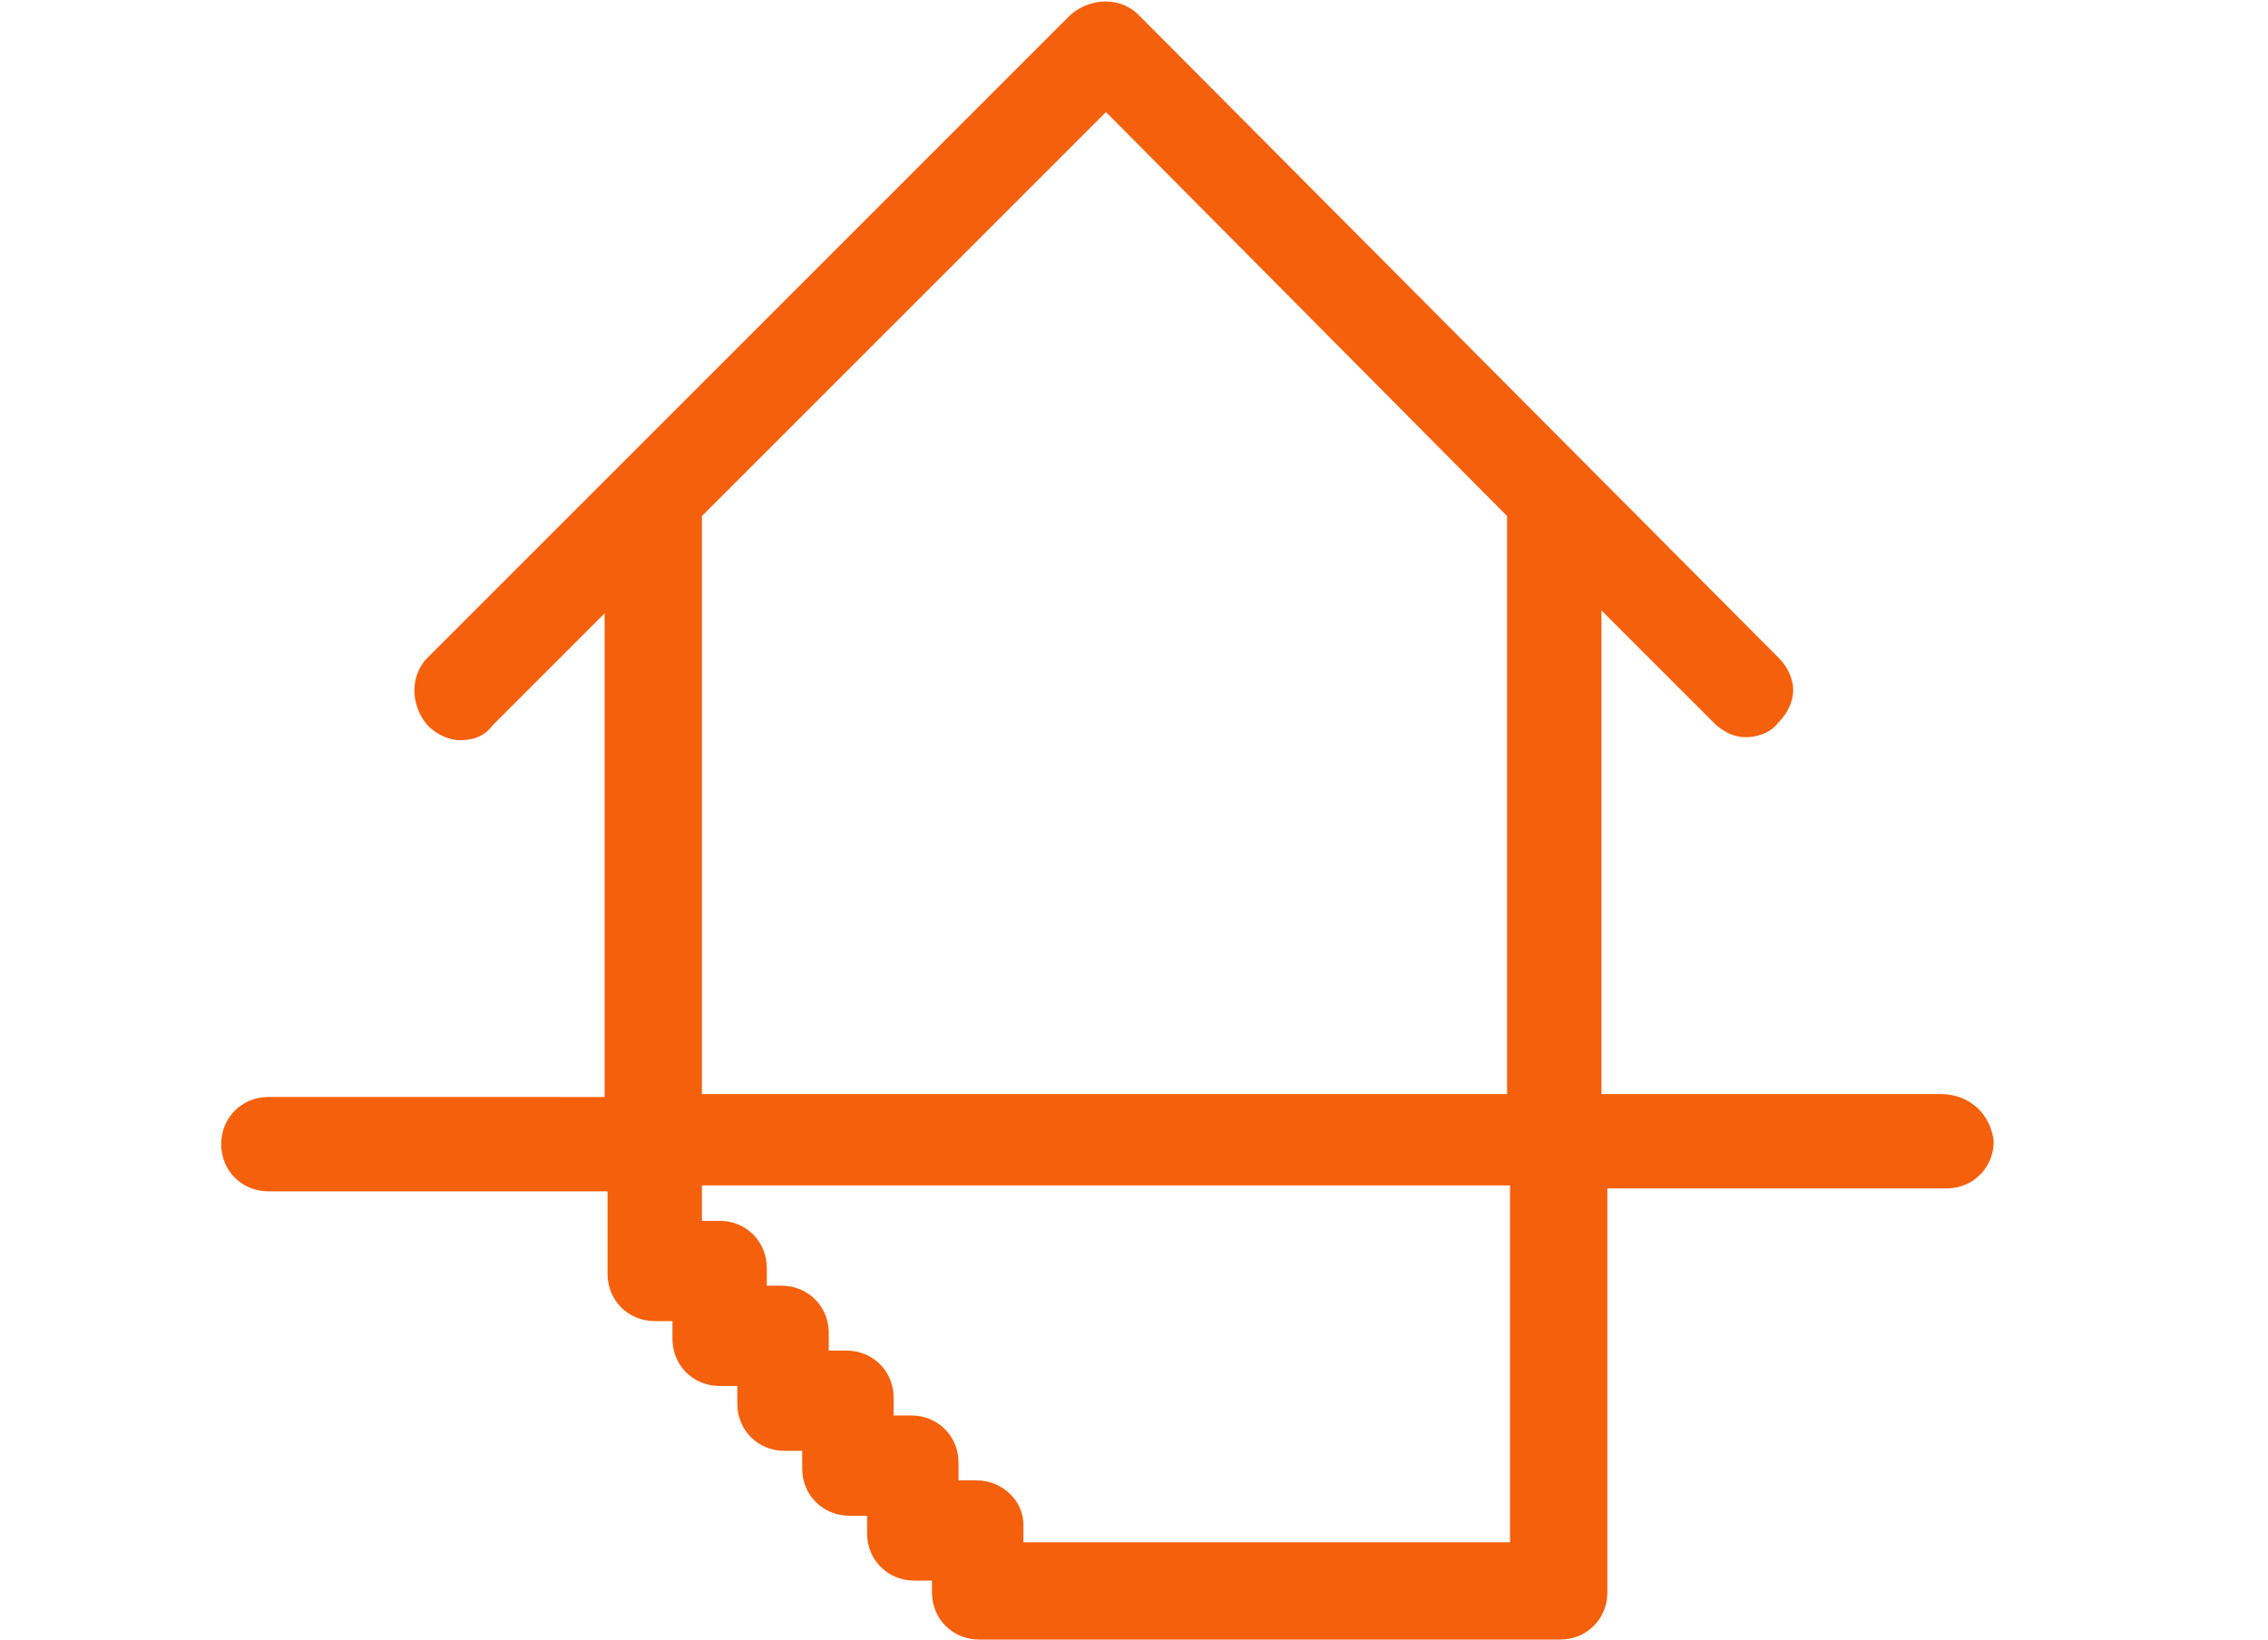
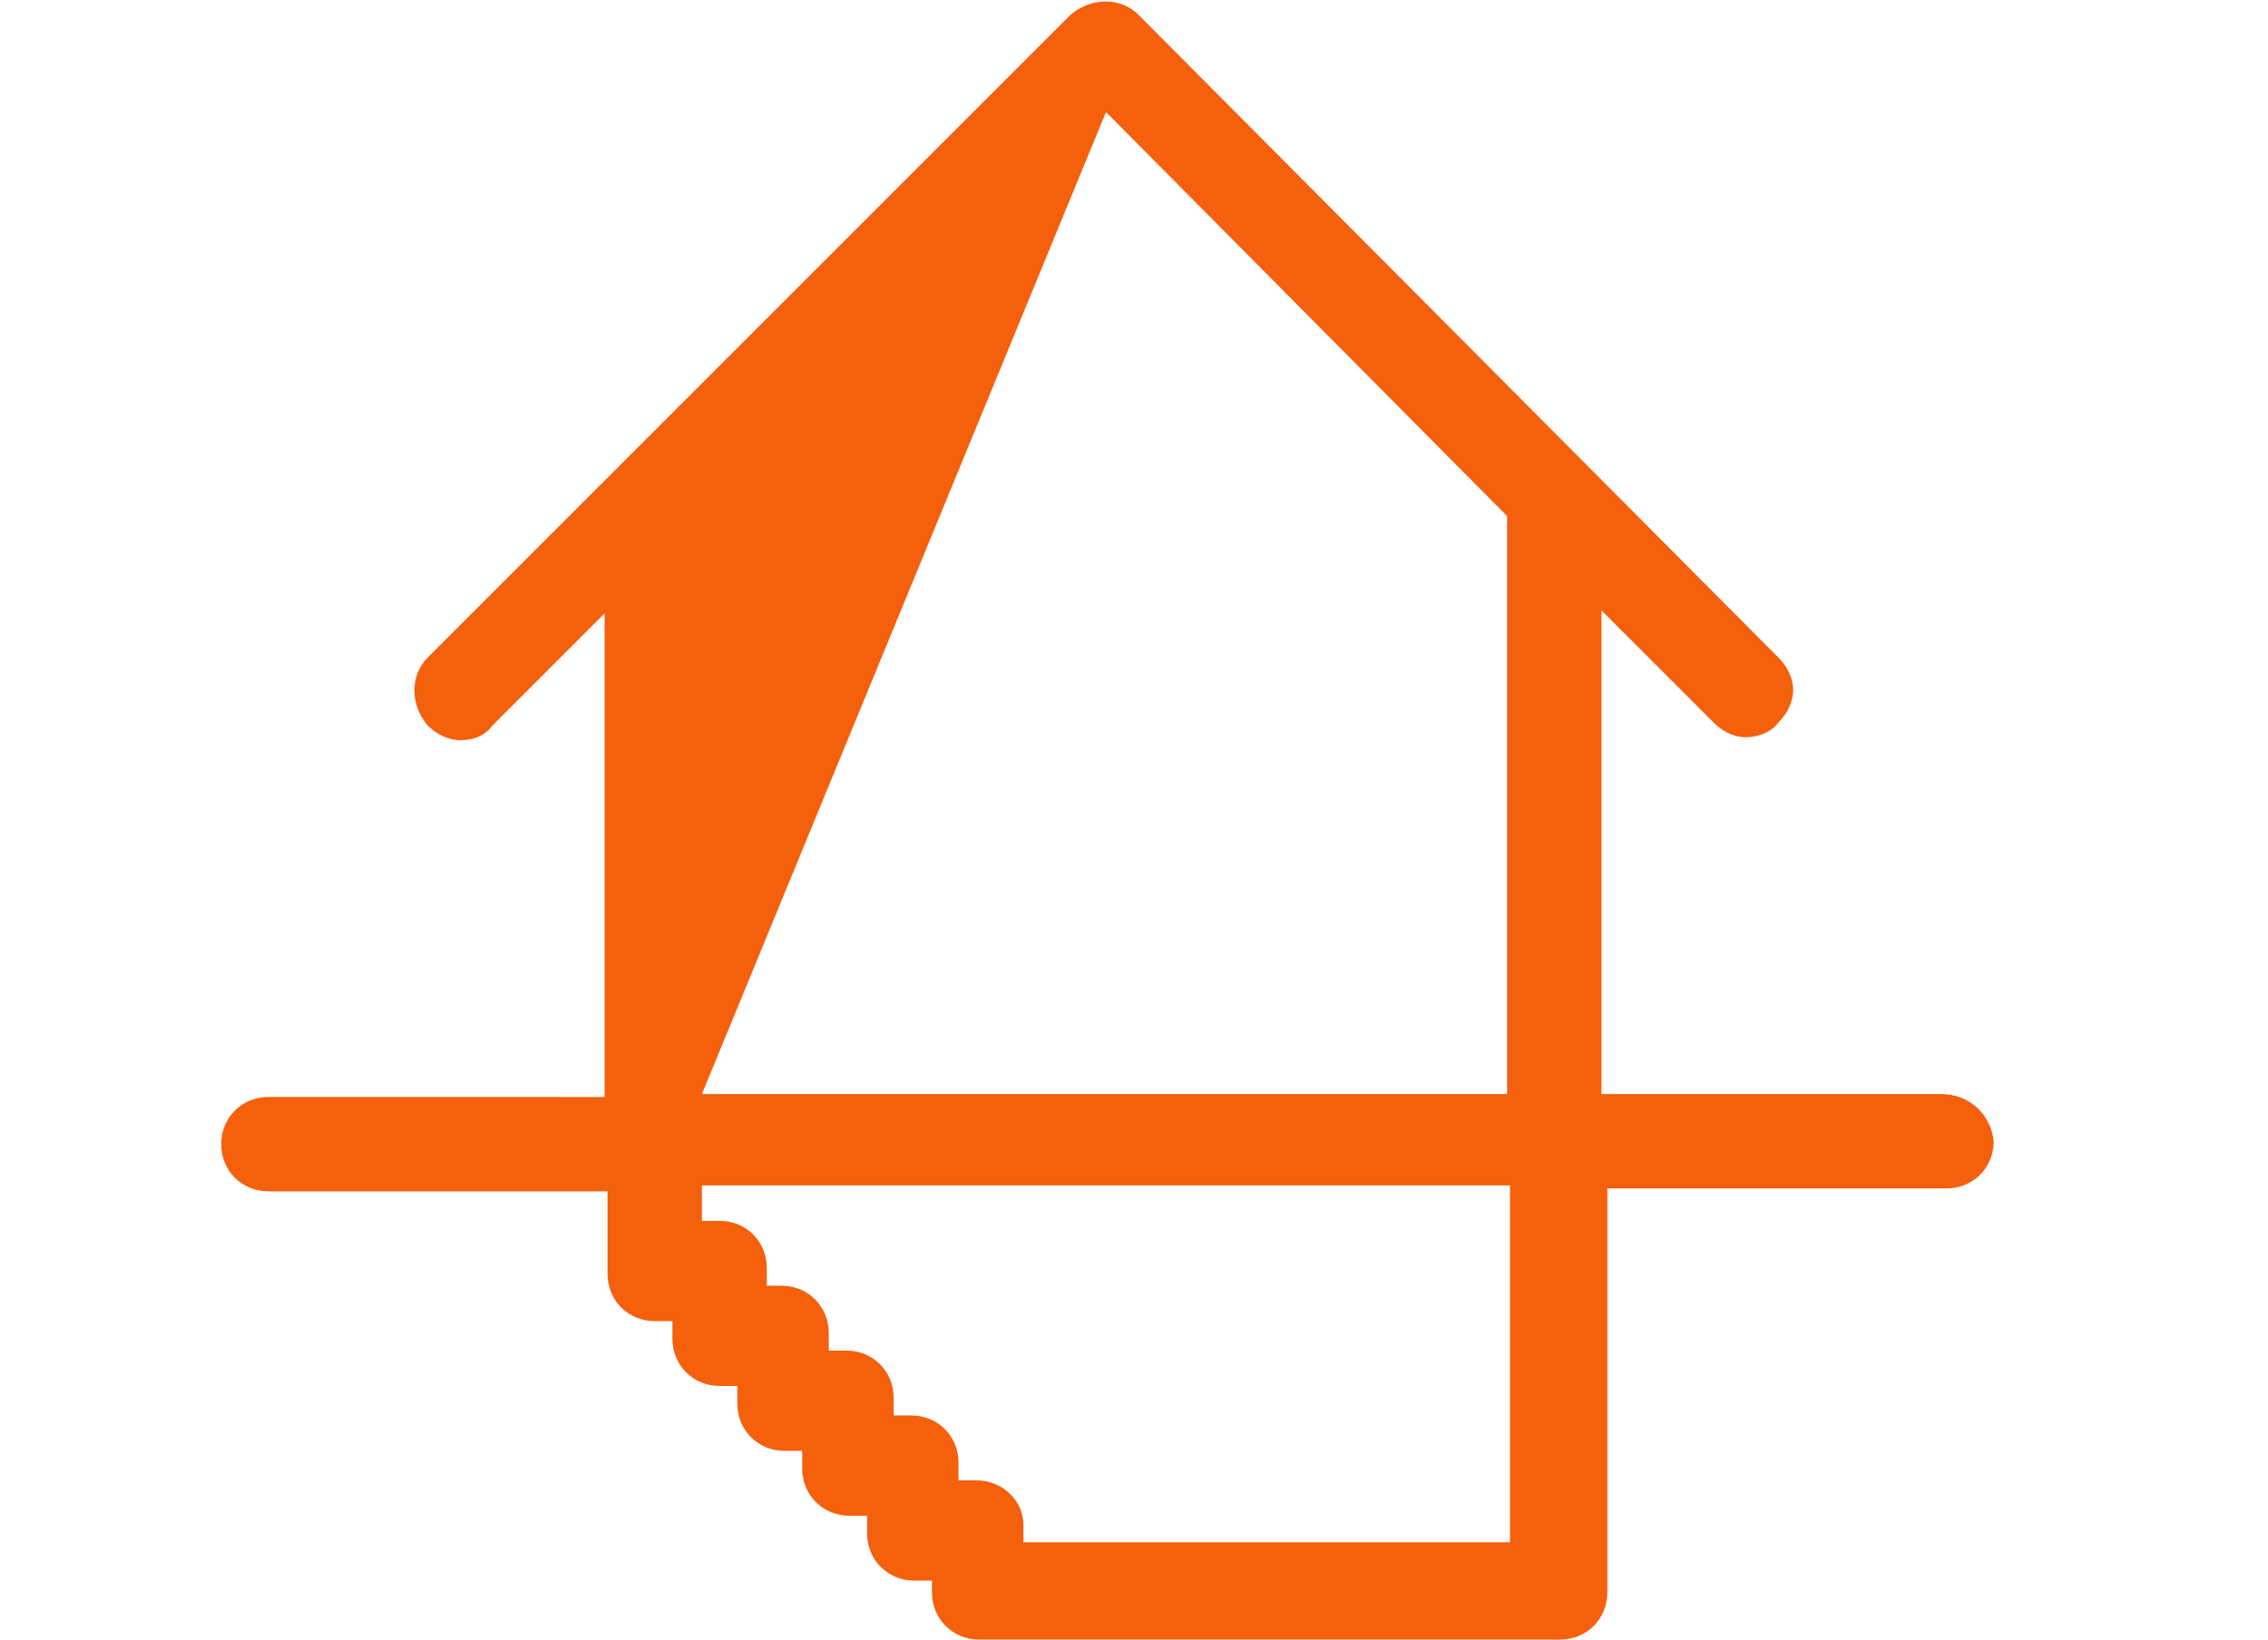
<svg xmlns="http://www.w3.org/2000/svg" version="1.1" id="Calque_1" x="0px" y="0px" viewBox="0 0 76.9 55.6" style="enable-background:new 0 0 76.9 55.6;" xml:space="preserve">
  <style type="text/css">
	.st0{fill:#f5600d;}
</style>
-   <path class="st0" d="M65.8,37.1H54.3V20.7l3.8,3.8c0.4,0.4,0.8,0.5,1.1,0.5c0.3,0,0.8-0.1,1.1-0.5c0.3-0.3,0.5-0.7,0.5-1.1  c0-0.4-0.2-0.8-0.5-1.1L38.6,0.5c-0.6-0.6-1.6-0.6-2.3,0L14.5,22.3c-0.6,0.6-0.6,1.6,0,2.3c0.3,0.3,0.7,0.5,1.1,0.5  c0.4,0,0.8-0.1,1.1-0.5l3.8-3.8v16.4H9.1c-0.9,0-1.6,0.7-1.6,1.6c0,0.9,0.7,1.6,1.6,1.6h11.5v2.8c0,0.9,0.7,1.6,1.6,1.6h0.6v0.6  c0,0.9,0.7,1.6,1.6,1.6h0.6v0.6c0,0.9,0.7,1.6,1.6,1.6h0.6v0.6c0,0.9,0.7,1.6,1.6,1.6h0.6v0.6c0,0.9,0.7,1.6,1.6,1.6h0.6V54  c0,0.9,0.7,1.6,1.6,1.6h19.7c0.9,0,1.6-0.7,1.6-1.6V40.3h11.5c0.9,0,1.6-0.7,1.6-1.6C67.5,37.8,66.8,37.1,65.8,37.1z M33.1,50.2  h-0.6v-0.6c0-0.9-0.7-1.6-1.6-1.6h-0.6v-0.6c0-0.9-0.7-1.6-1.6-1.6h-0.6v-0.6c0-0.9-0.7-1.6-1.6-1.6H26v-0.6c0-0.9-0.7-1.6-1.6-1.6  h-0.6v-1.2h27.4v12.1H34.7v-0.6C34.7,50.9,34,50.2,33.1,50.2z M51.1,17.5v19.6H23.8V17.5L37.5,3.8L51.1,17.5z" />
+   <path class="st0" d="M65.8,37.1H54.3V20.7l3.8,3.8c0.4,0.4,0.8,0.5,1.1,0.5c0.3,0,0.8-0.1,1.1-0.5c0.3-0.3,0.5-0.7,0.5-1.1  c0-0.4-0.2-0.8-0.5-1.1L38.6,0.5c-0.6-0.6-1.6-0.6-2.3,0L14.5,22.3c-0.6,0.6-0.6,1.6,0,2.3c0.3,0.3,0.7,0.5,1.1,0.5  c0.4,0,0.8-0.1,1.1-0.5l3.8-3.8v16.4H9.1c-0.9,0-1.6,0.7-1.6,1.6c0,0.9,0.7,1.6,1.6,1.6h11.5v2.8c0,0.9,0.7,1.6,1.6,1.6h0.6v0.6  c0,0.9,0.7,1.6,1.6,1.6h0.6v0.6c0,0.9,0.7,1.6,1.6,1.6h0.6v0.6c0,0.9,0.7,1.6,1.6,1.6h0.6v0.6c0,0.9,0.7,1.6,1.6,1.6h0.6V54  c0,0.9,0.7,1.6,1.6,1.6h19.7c0.9,0,1.6-0.7,1.6-1.6V40.3h11.5c0.9,0,1.6-0.7,1.6-1.6C67.5,37.8,66.8,37.1,65.8,37.1z M33.1,50.2  h-0.6v-0.6c0-0.9-0.7-1.6-1.6-1.6h-0.6v-0.6c0-0.9-0.7-1.6-1.6-1.6h-0.6v-0.6c0-0.9-0.7-1.6-1.6-1.6H26v-0.6c0-0.9-0.7-1.6-1.6-1.6  h-0.6v-1.2h27.4v12.1H34.7v-0.6C34.7,50.9,34,50.2,33.1,50.2z M51.1,17.5v19.6H23.8L37.5,3.8L51.1,17.5z" />
</svg>